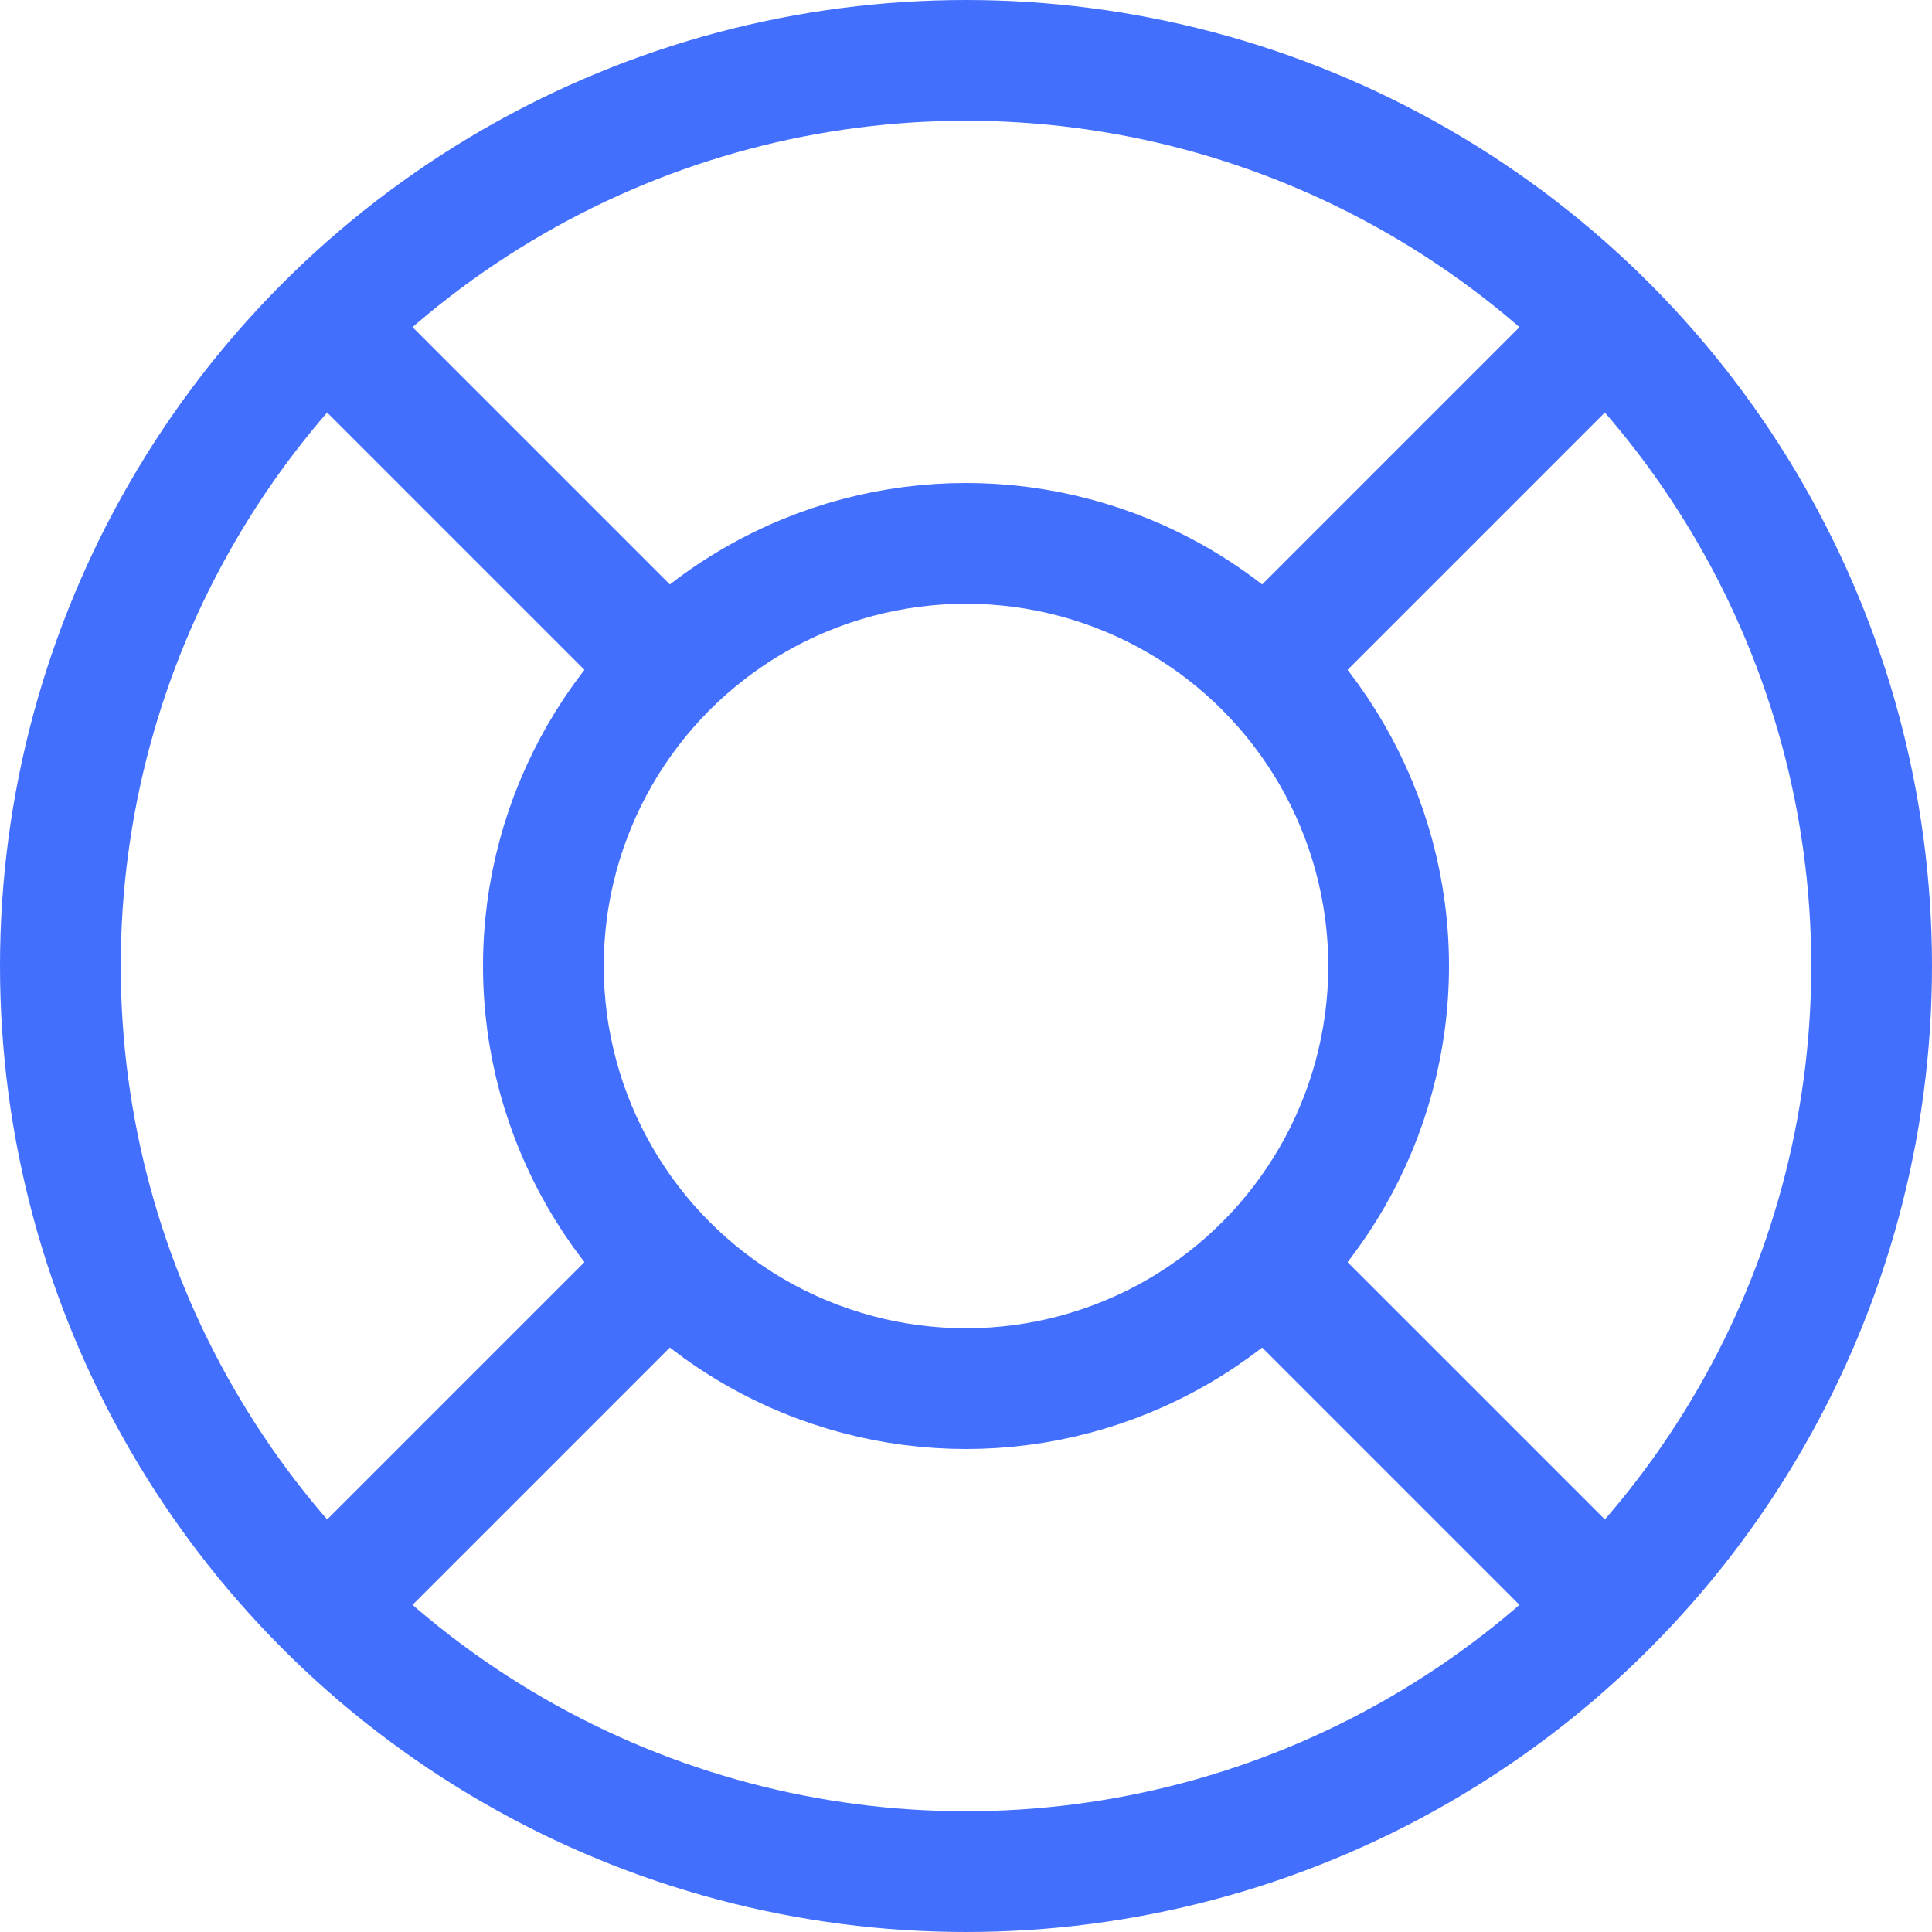
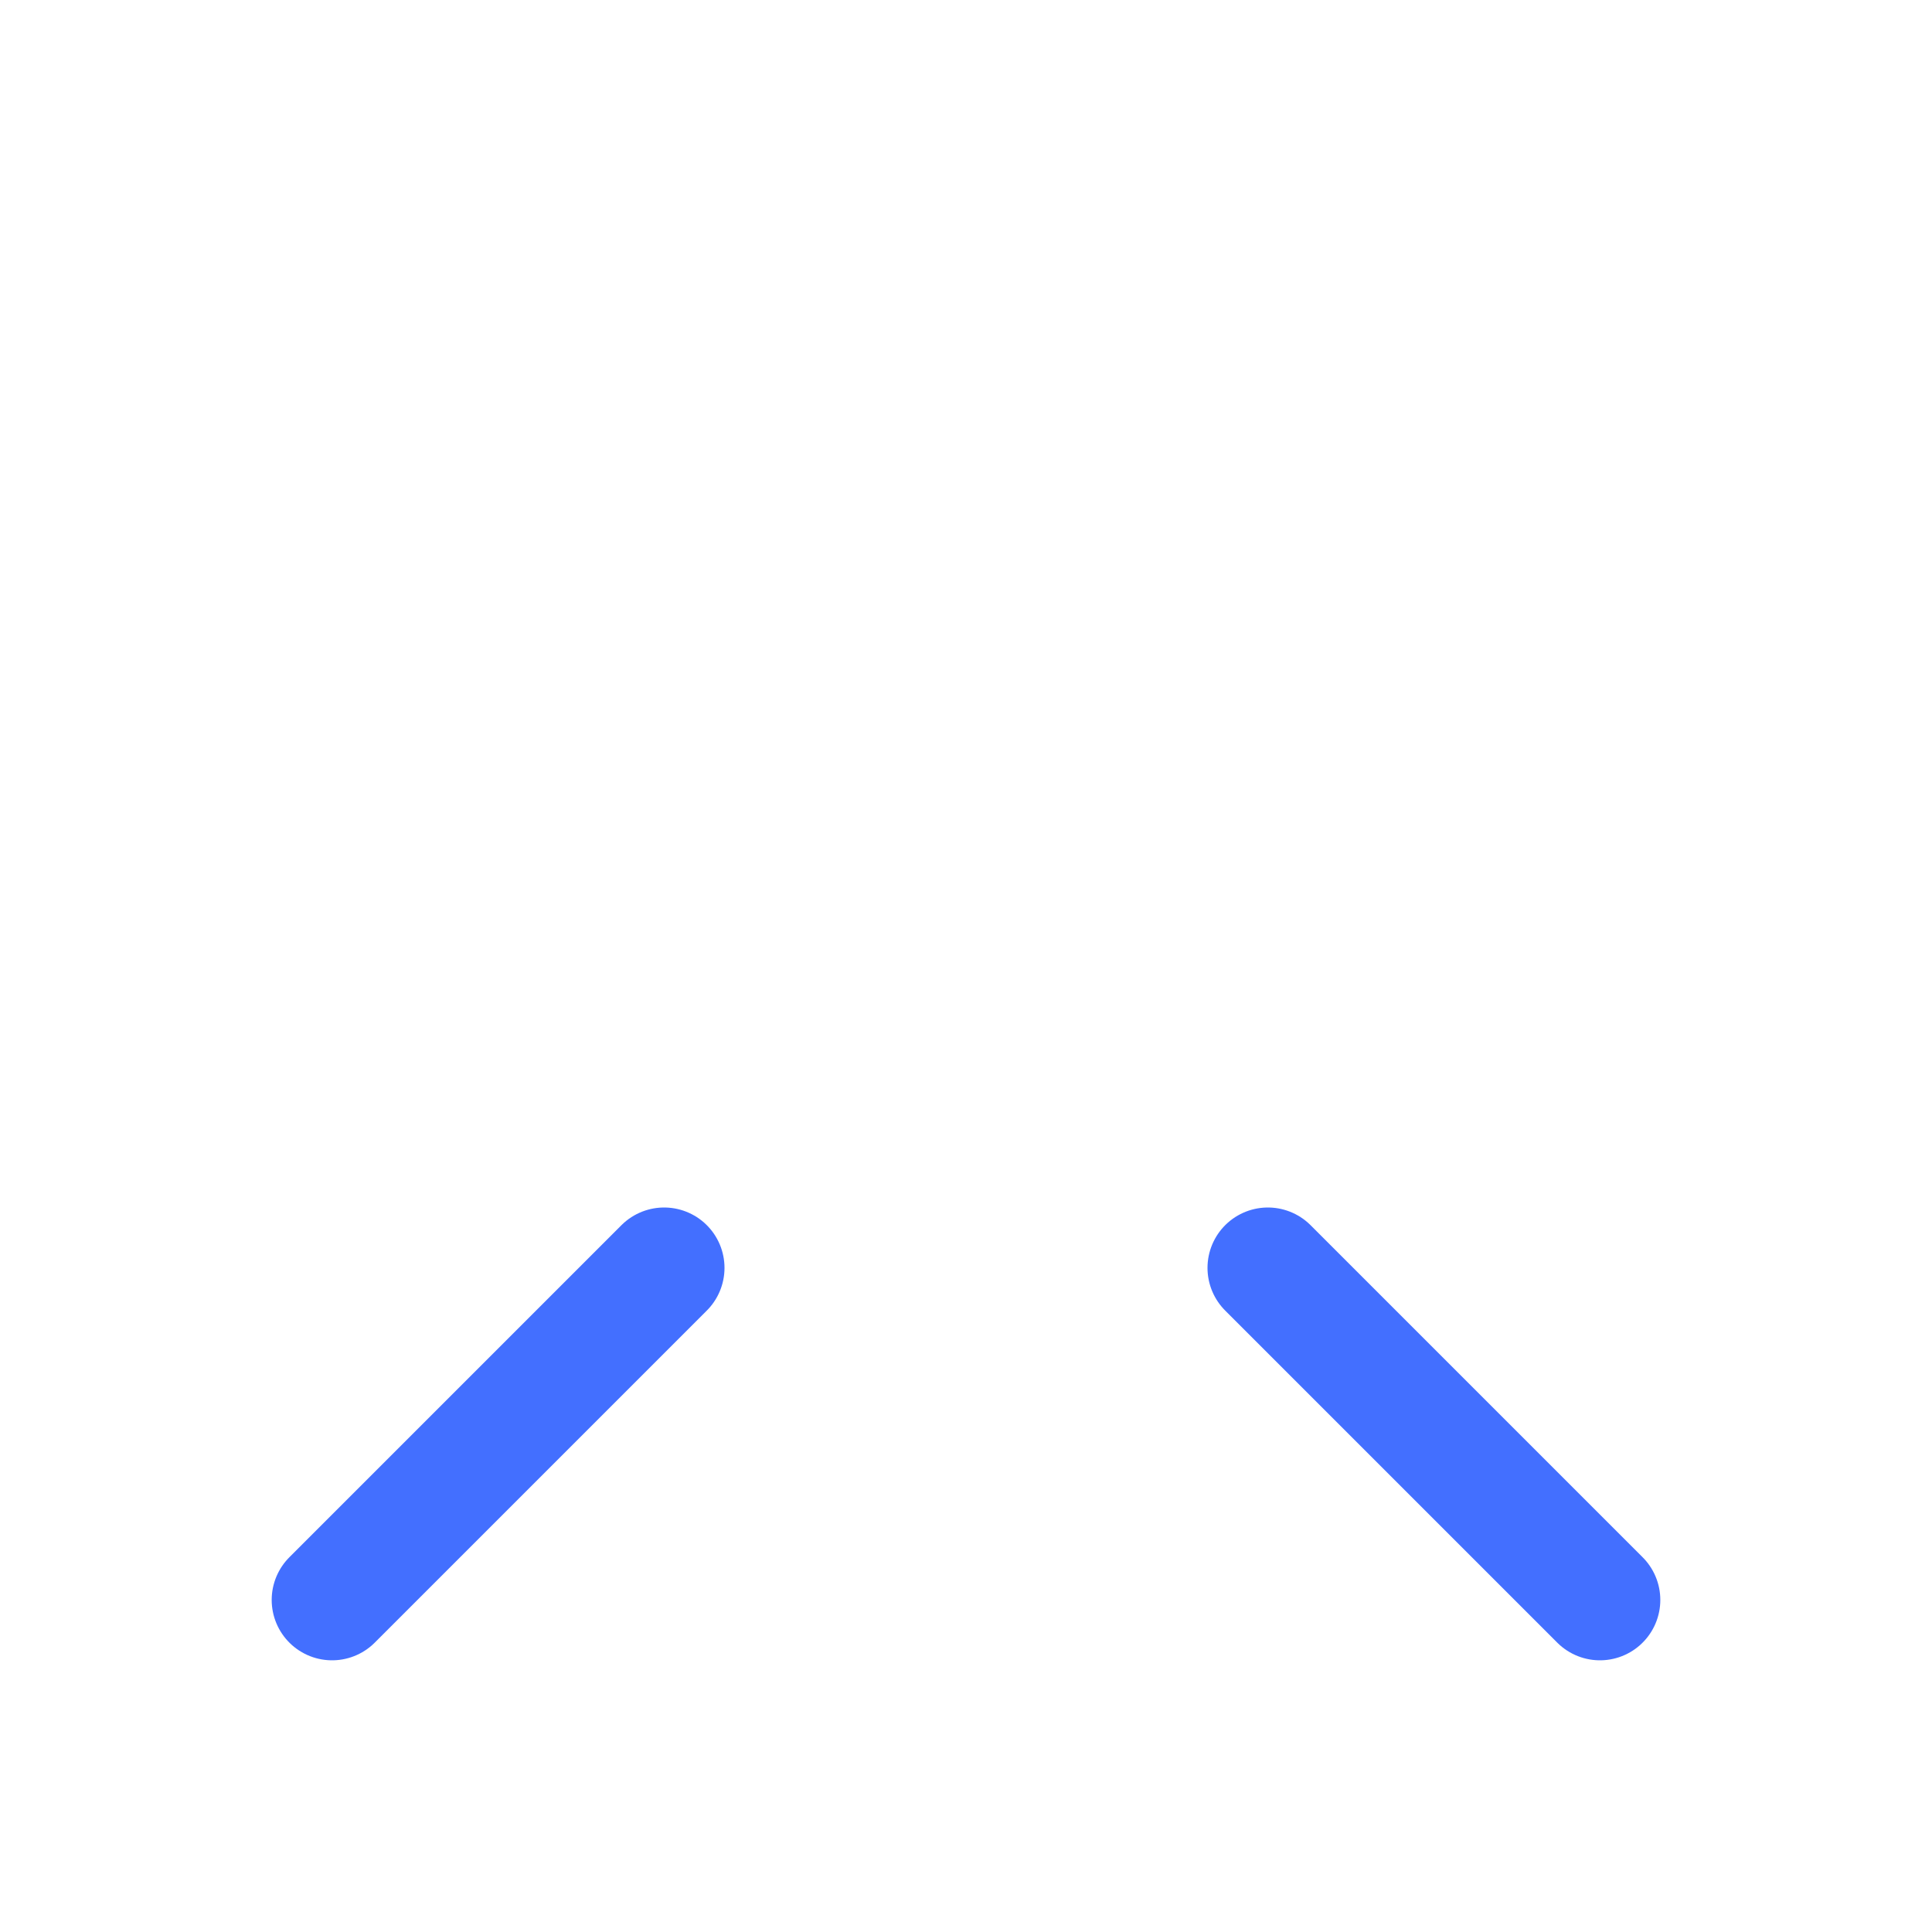
<svg xmlns="http://www.w3.org/2000/svg" width="32" height="32" viewBox="0 0 32 32" fill="none">
-   <circle cx="16" cy="16" r="15" stroke="#436FFF" stroke-width="2" />
-   <circle cx="16" cy="16" r="7" stroke="#436FFF" stroke-width="2" />
-   <path d="M26.5 5.5L21 11" stroke="#436FFF" stroke-width="2" stroke-linecap="round" />
  <path d="M26.5 26.5L21 21" stroke="#436FFF" stroke-width="2" stroke-linecap="round" />
  <path d="M11 21L5.5 26.5" stroke="#436FFF" stroke-width="2" stroke-linecap="round" />
-   <path d="M11 11L5.5 5.5" stroke="#436FFF" stroke-width="2" stroke-linecap="round" />
</svg>